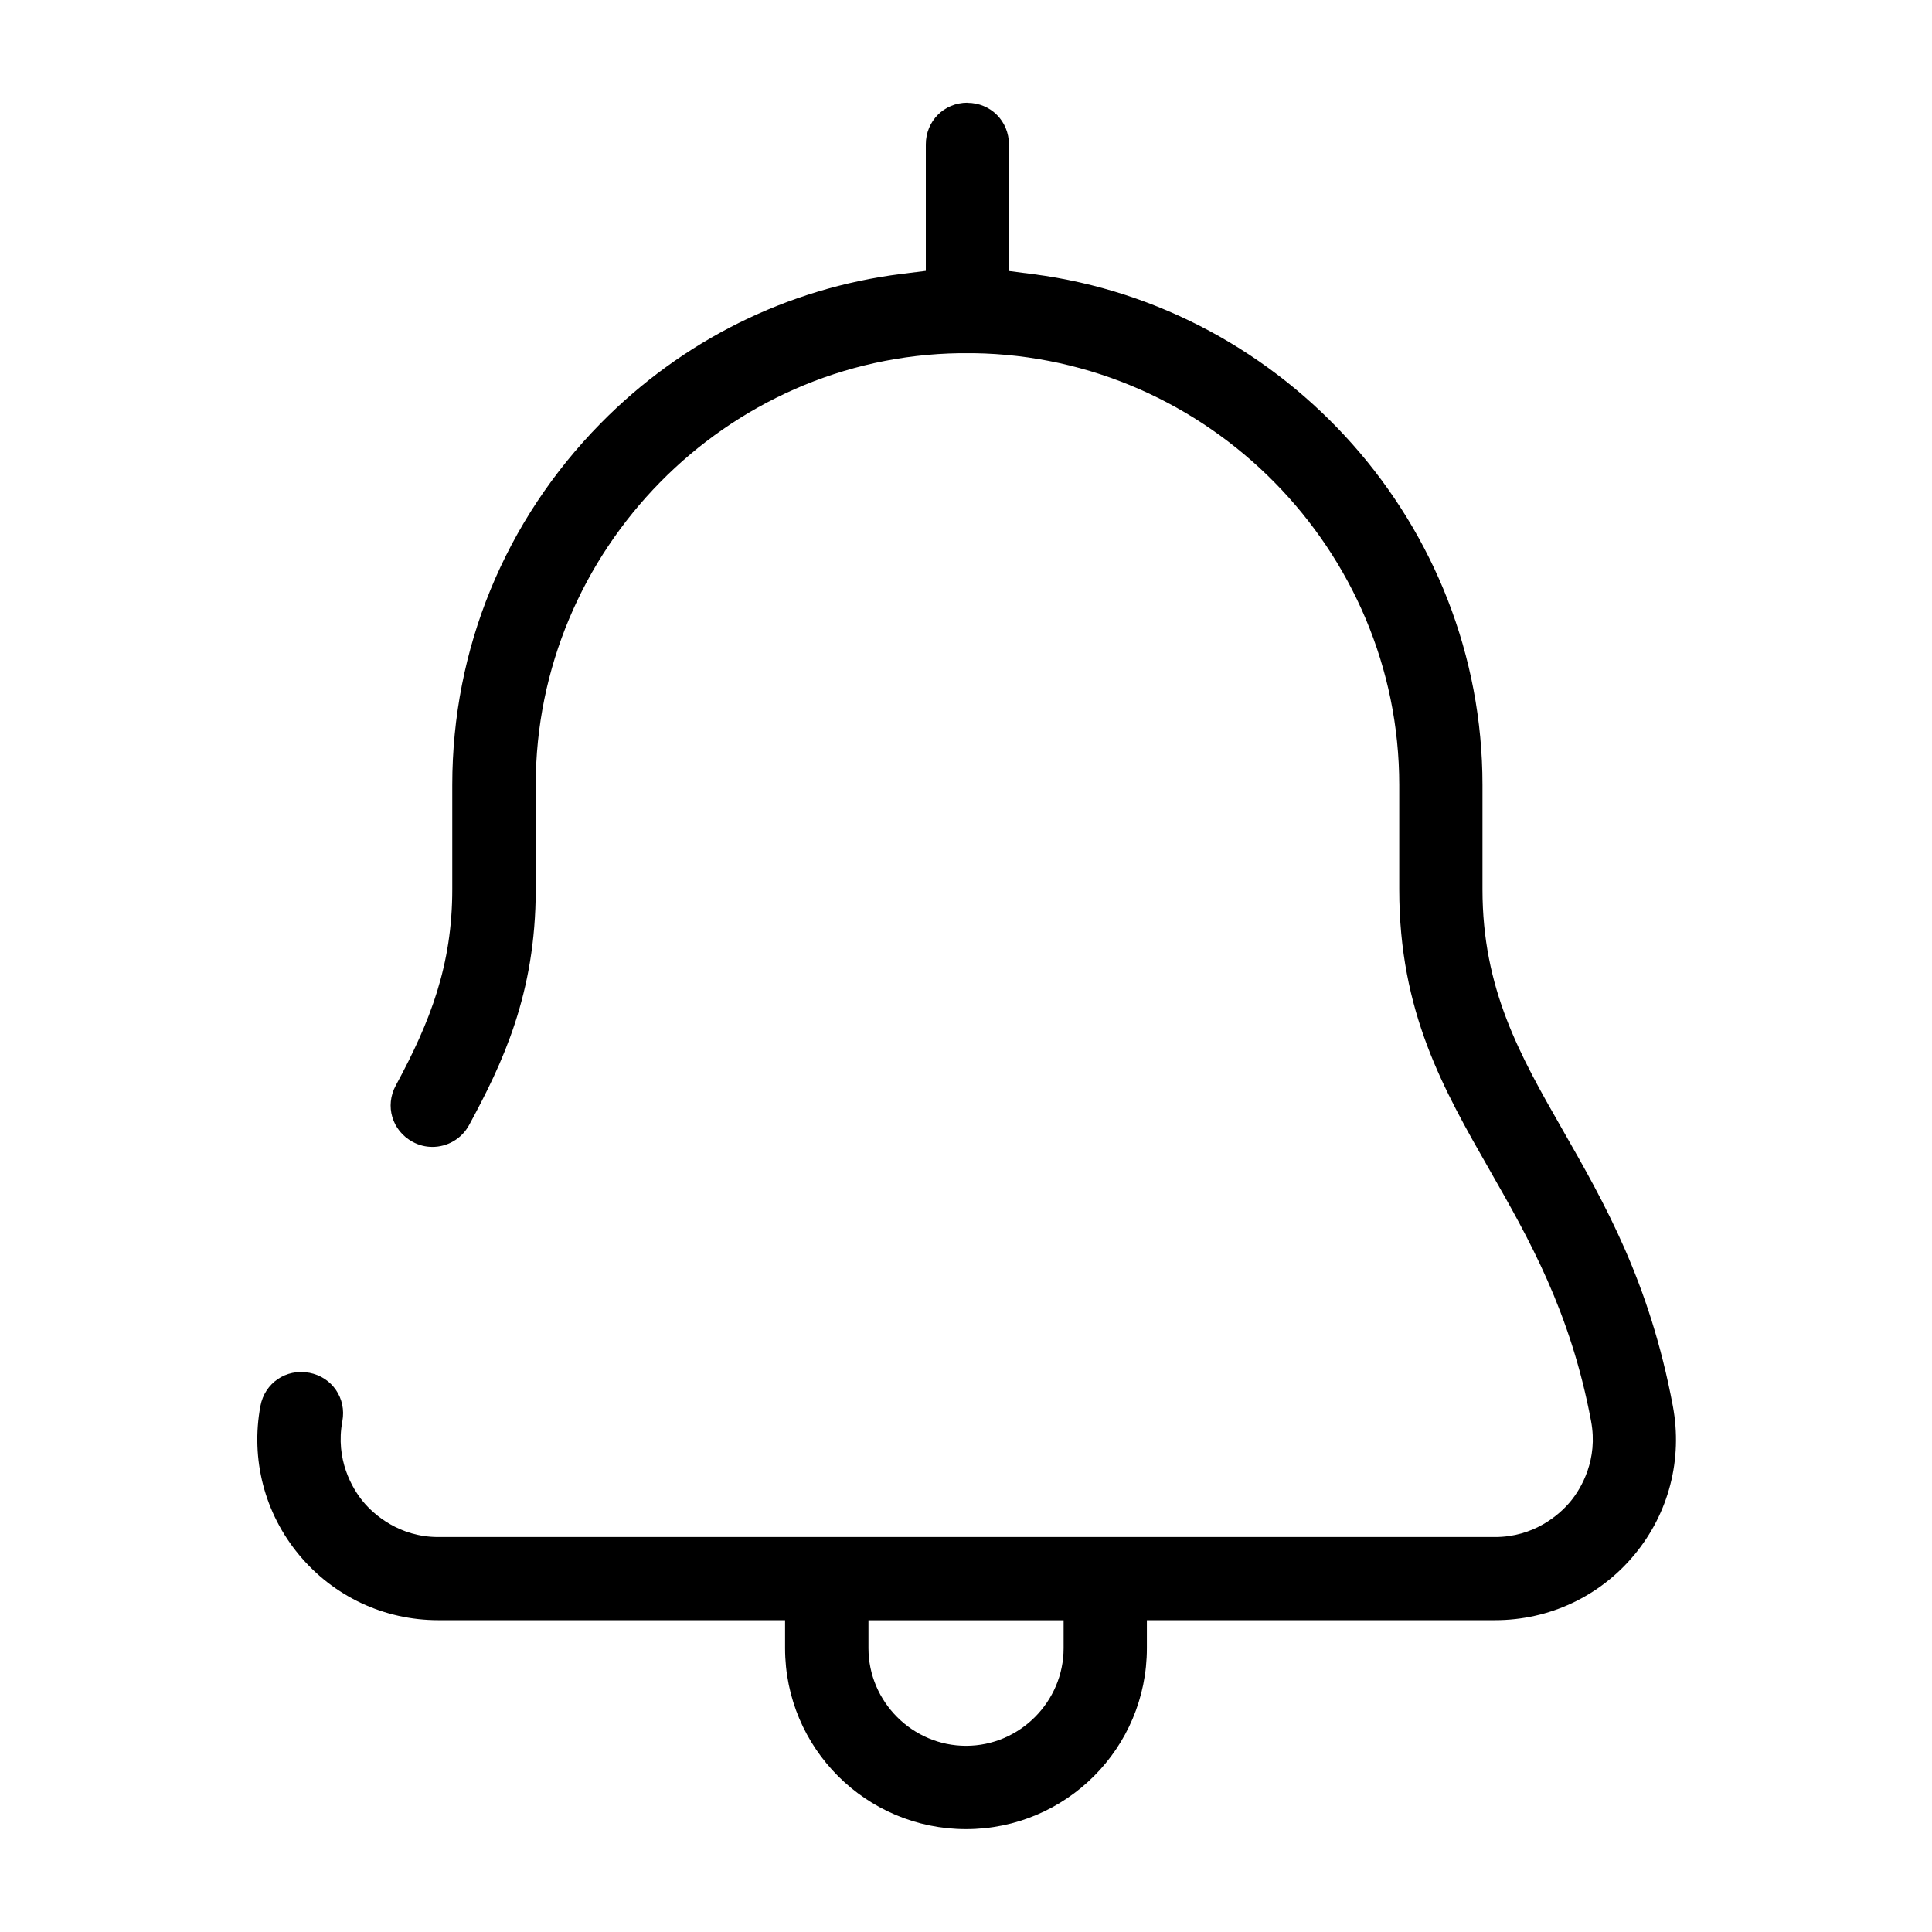
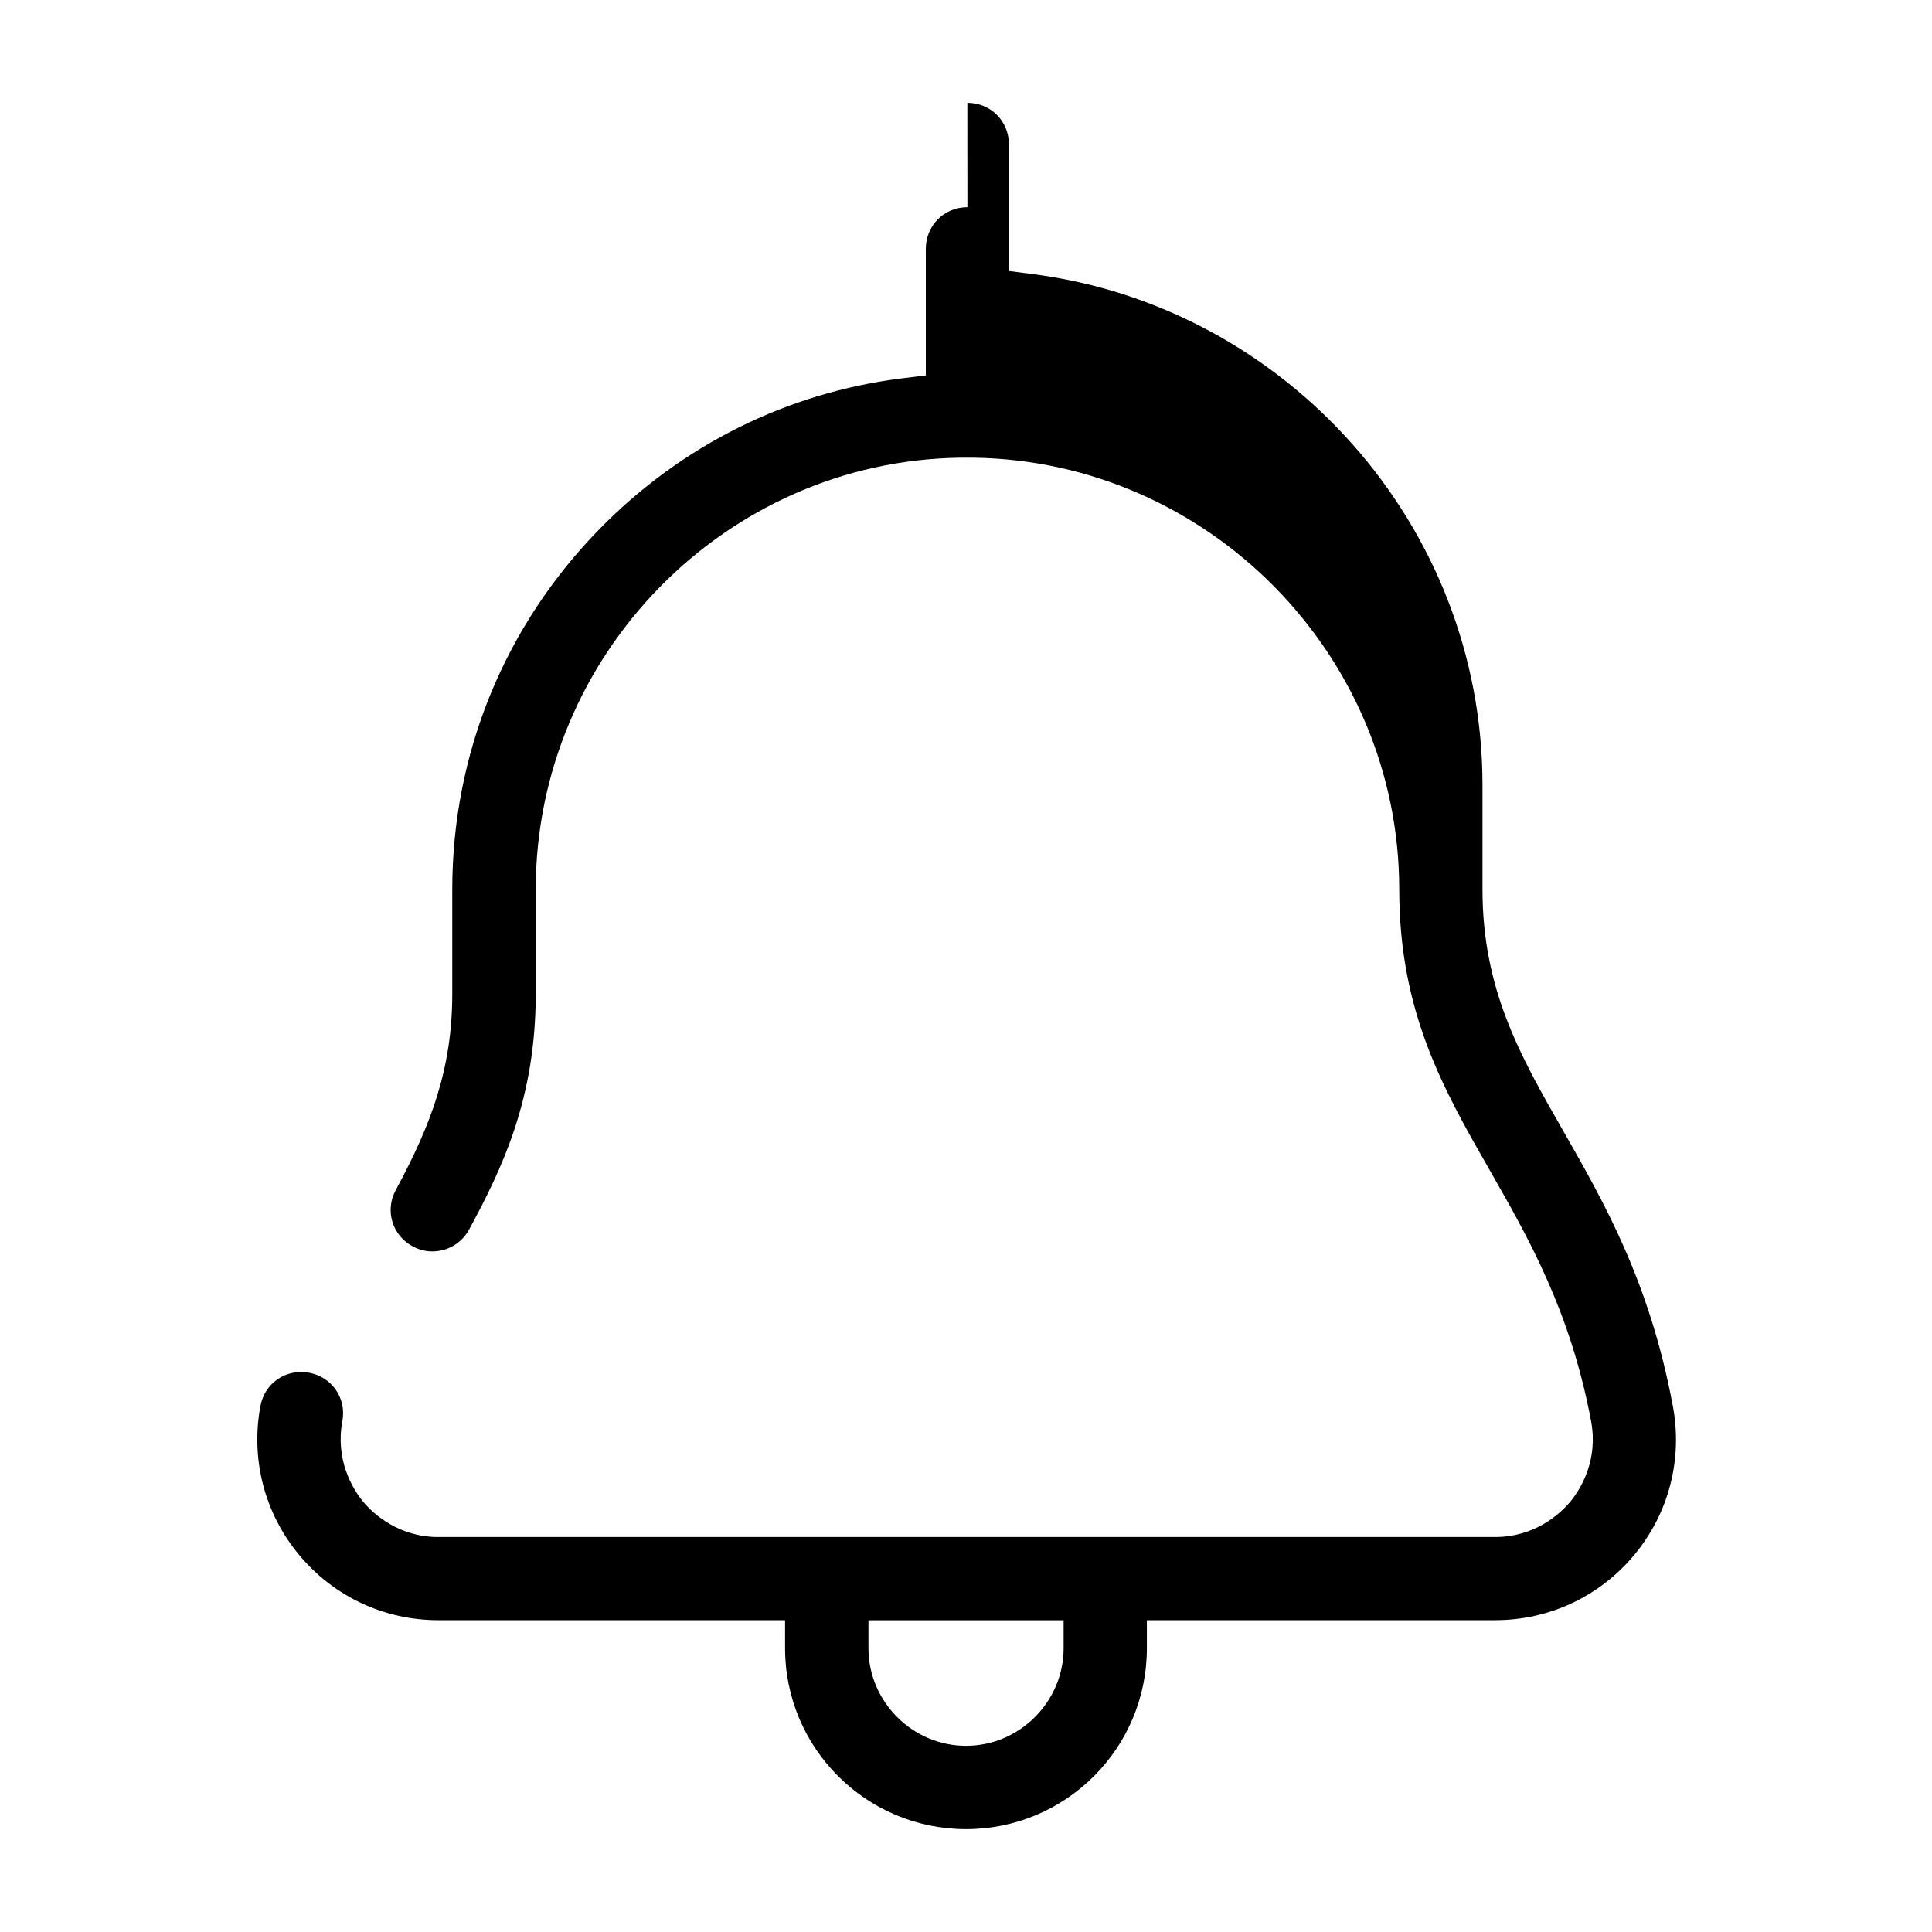
<svg xmlns="http://www.w3.org/2000/svg" fill="#000000" width="800px" height="800px" version="1.1" viewBox="144 144 512 512">
-   <path d="m400.36 171.25c6.188 0 11.02 4.848 11.02 11.051v33.52l6.453 0.836c66.863 8.676 119.04 66.41 119.04 135.38v27.664c0 26.371 9.871 43.863 21.191 63.637 11.133 19.477 23.098 40.383 29.254 73.258 2.644 14.121-1.055 28.449-10.219 39.469-9.164 11.02-22.547 17.301-36.902 17.301h-92.262v7.414c0 26.512-21.445 47.957-47.926 47.957-26.48 0-47.957-21.477-47.957-47.957v-7.414h-91.914c-14.328 0-27.711-6.281-36.871-17.301-9.164-11.02-12.879-25.379-10.25-39.469 1.148-6.094 6.801-9.934 12.879-8.801h0.062c6.062 1.164 9.902 6.769 8.77 12.848-1.891 10.109 2.582 17.789 5.527 21.332 2.883 3.465 9.605 9.352 19.883 9.352h280.07c10.281 0 17.004-5.856 19.918-9.352 2.961-3.543 7.43-11.227 5.527-21.332-5.449-29.125-16.625-48.602-26.766-66.359-12.328-21.57-24.074-42.02-24.074-74.578v-27.695c0-62.188-50.586-113.5-112.76-114.41h-3.699c-61.984 0.898-112.38 52.207-112.38 114.41v27.695c0 27.648-8.816 46.113-17.648 62.426-2.031 3.746-5.84 5.809-9.73 5.809-1.762 0-3.527-0.41-5.242-1.34-5.449-2.945-7.414-9.523-4.457-14.957 9.148-16.91 14.957-31.898 14.957-51.957v-27.664c0-36.07 13.934-70.016 39.297-95.801 21.742-22.09 49.578-35.832 79.711-39.629l6.488-0.805v-33.52c0-6.203 4.832-11.051 11.02-11.051zm25.508 402.13h-51.719v7.414c0 14.199 11.684 25.867 25.867 25.867 14.199 0 25.852-11.699 25.852-25.867z" />
+   <path d="m400.36 171.25c6.188 0 11.02 4.848 11.02 11.051v33.52l6.453 0.836c66.863 8.676 119.04 66.41 119.04 135.38v27.664c0 26.371 9.871 43.863 21.191 63.637 11.133 19.477 23.098 40.383 29.254 73.258 2.644 14.121-1.055 28.449-10.219 39.469-9.164 11.02-22.547 17.301-36.902 17.301h-92.262v7.414c0 26.512-21.445 47.957-47.926 47.957-26.48 0-47.957-21.477-47.957-47.957v-7.414h-91.914c-14.328 0-27.711-6.281-36.871-17.301-9.164-11.02-12.879-25.379-10.25-39.469 1.148-6.094 6.801-9.934 12.879-8.801h0.062c6.062 1.164 9.902 6.769 8.77 12.848-1.891 10.109 2.582 17.789 5.527 21.332 2.883 3.465 9.605 9.352 19.883 9.352h280.07c10.281 0 17.004-5.856 19.918-9.352 2.961-3.543 7.43-11.227 5.527-21.332-5.449-29.125-16.625-48.602-26.766-66.359-12.328-21.57-24.074-42.02-24.074-74.578c0-62.188-50.586-113.5-112.76-114.41h-3.699c-61.984 0.898-112.38 52.207-112.38 114.41v27.695c0 27.648-8.816 46.113-17.648 62.426-2.031 3.746-5.84 5.809-9.73 5.809-1.762 0-3.527-0.41-5.242-1.34-5.449-2.945-7.414-9.523-4.457-14.957 9.148-16.91 14.957-31.898 14.957-51.957v-27.664c0-36.07 13.934-70.016 39.297-95.801 21.742-22.09 49.578-35.832 79.711-39.629l6.488-0.805v-33.52c0-6.203 4.832-11.051 11.02-11.051zm25.508 402.13h-51.719v7.414c0 14.199 11.684 25.867 25.867 25.867 14.199 0 25.852-11.699 25.852-25.867z" />
</svg>